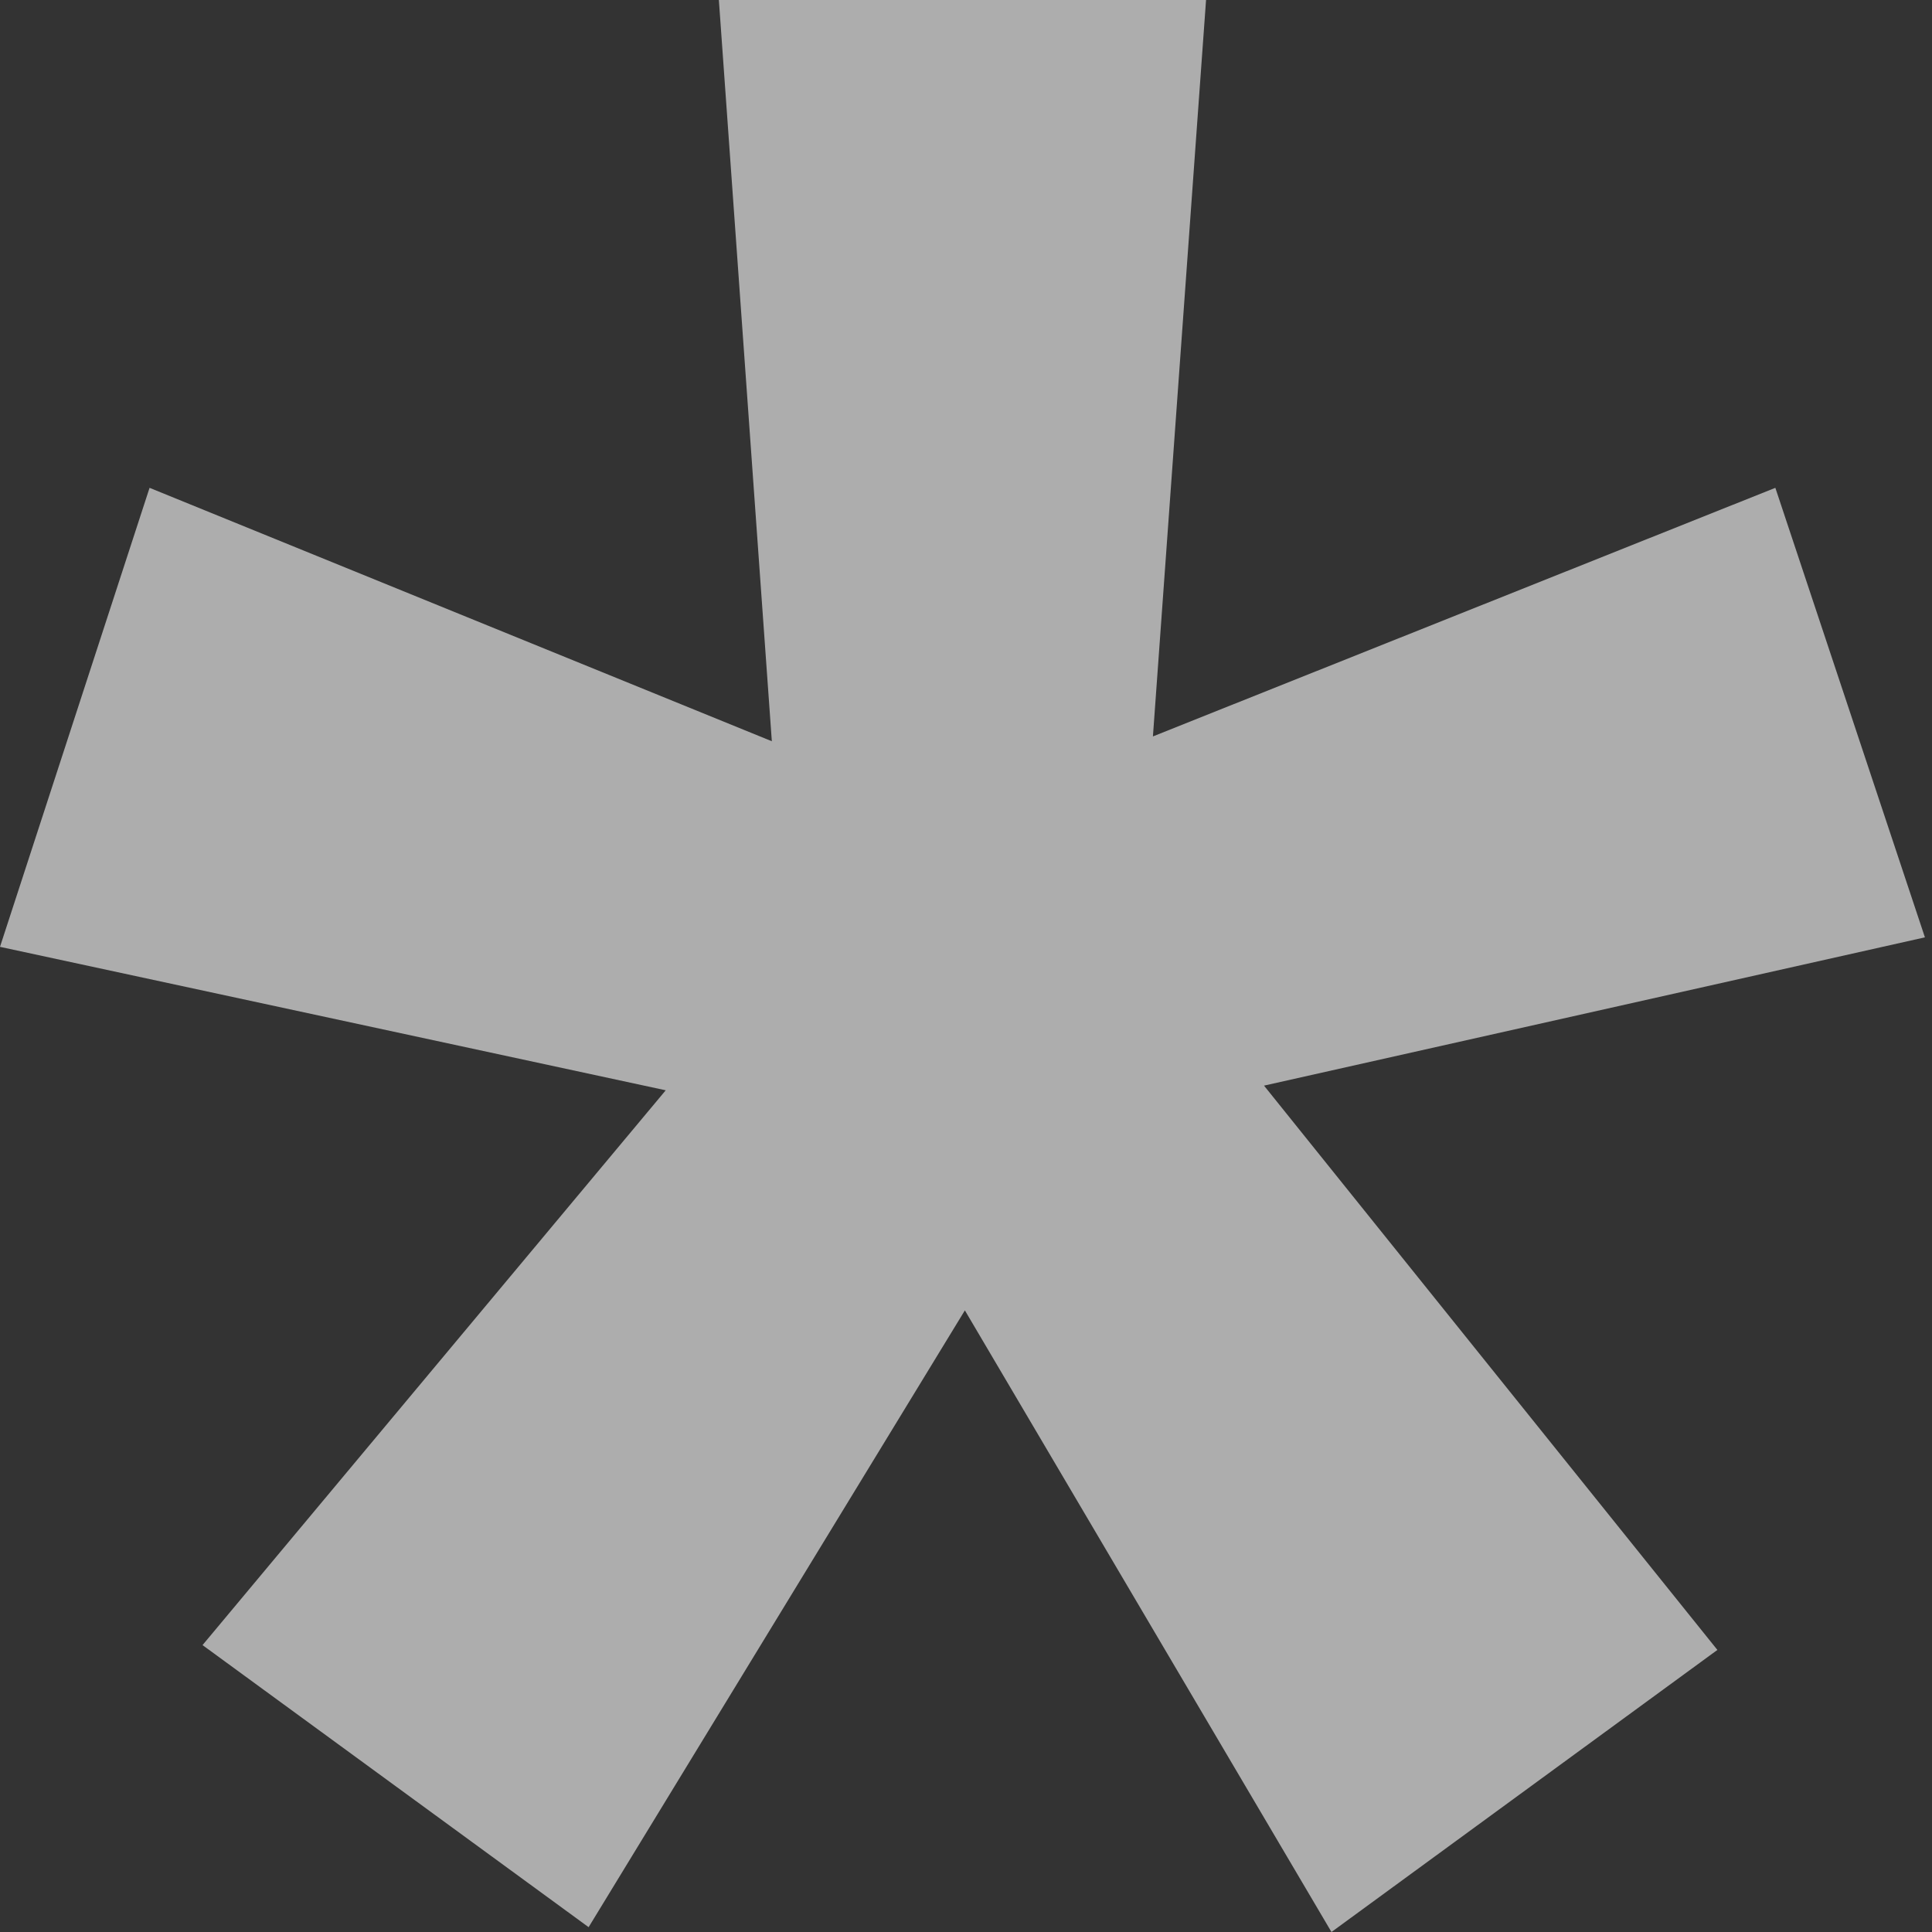
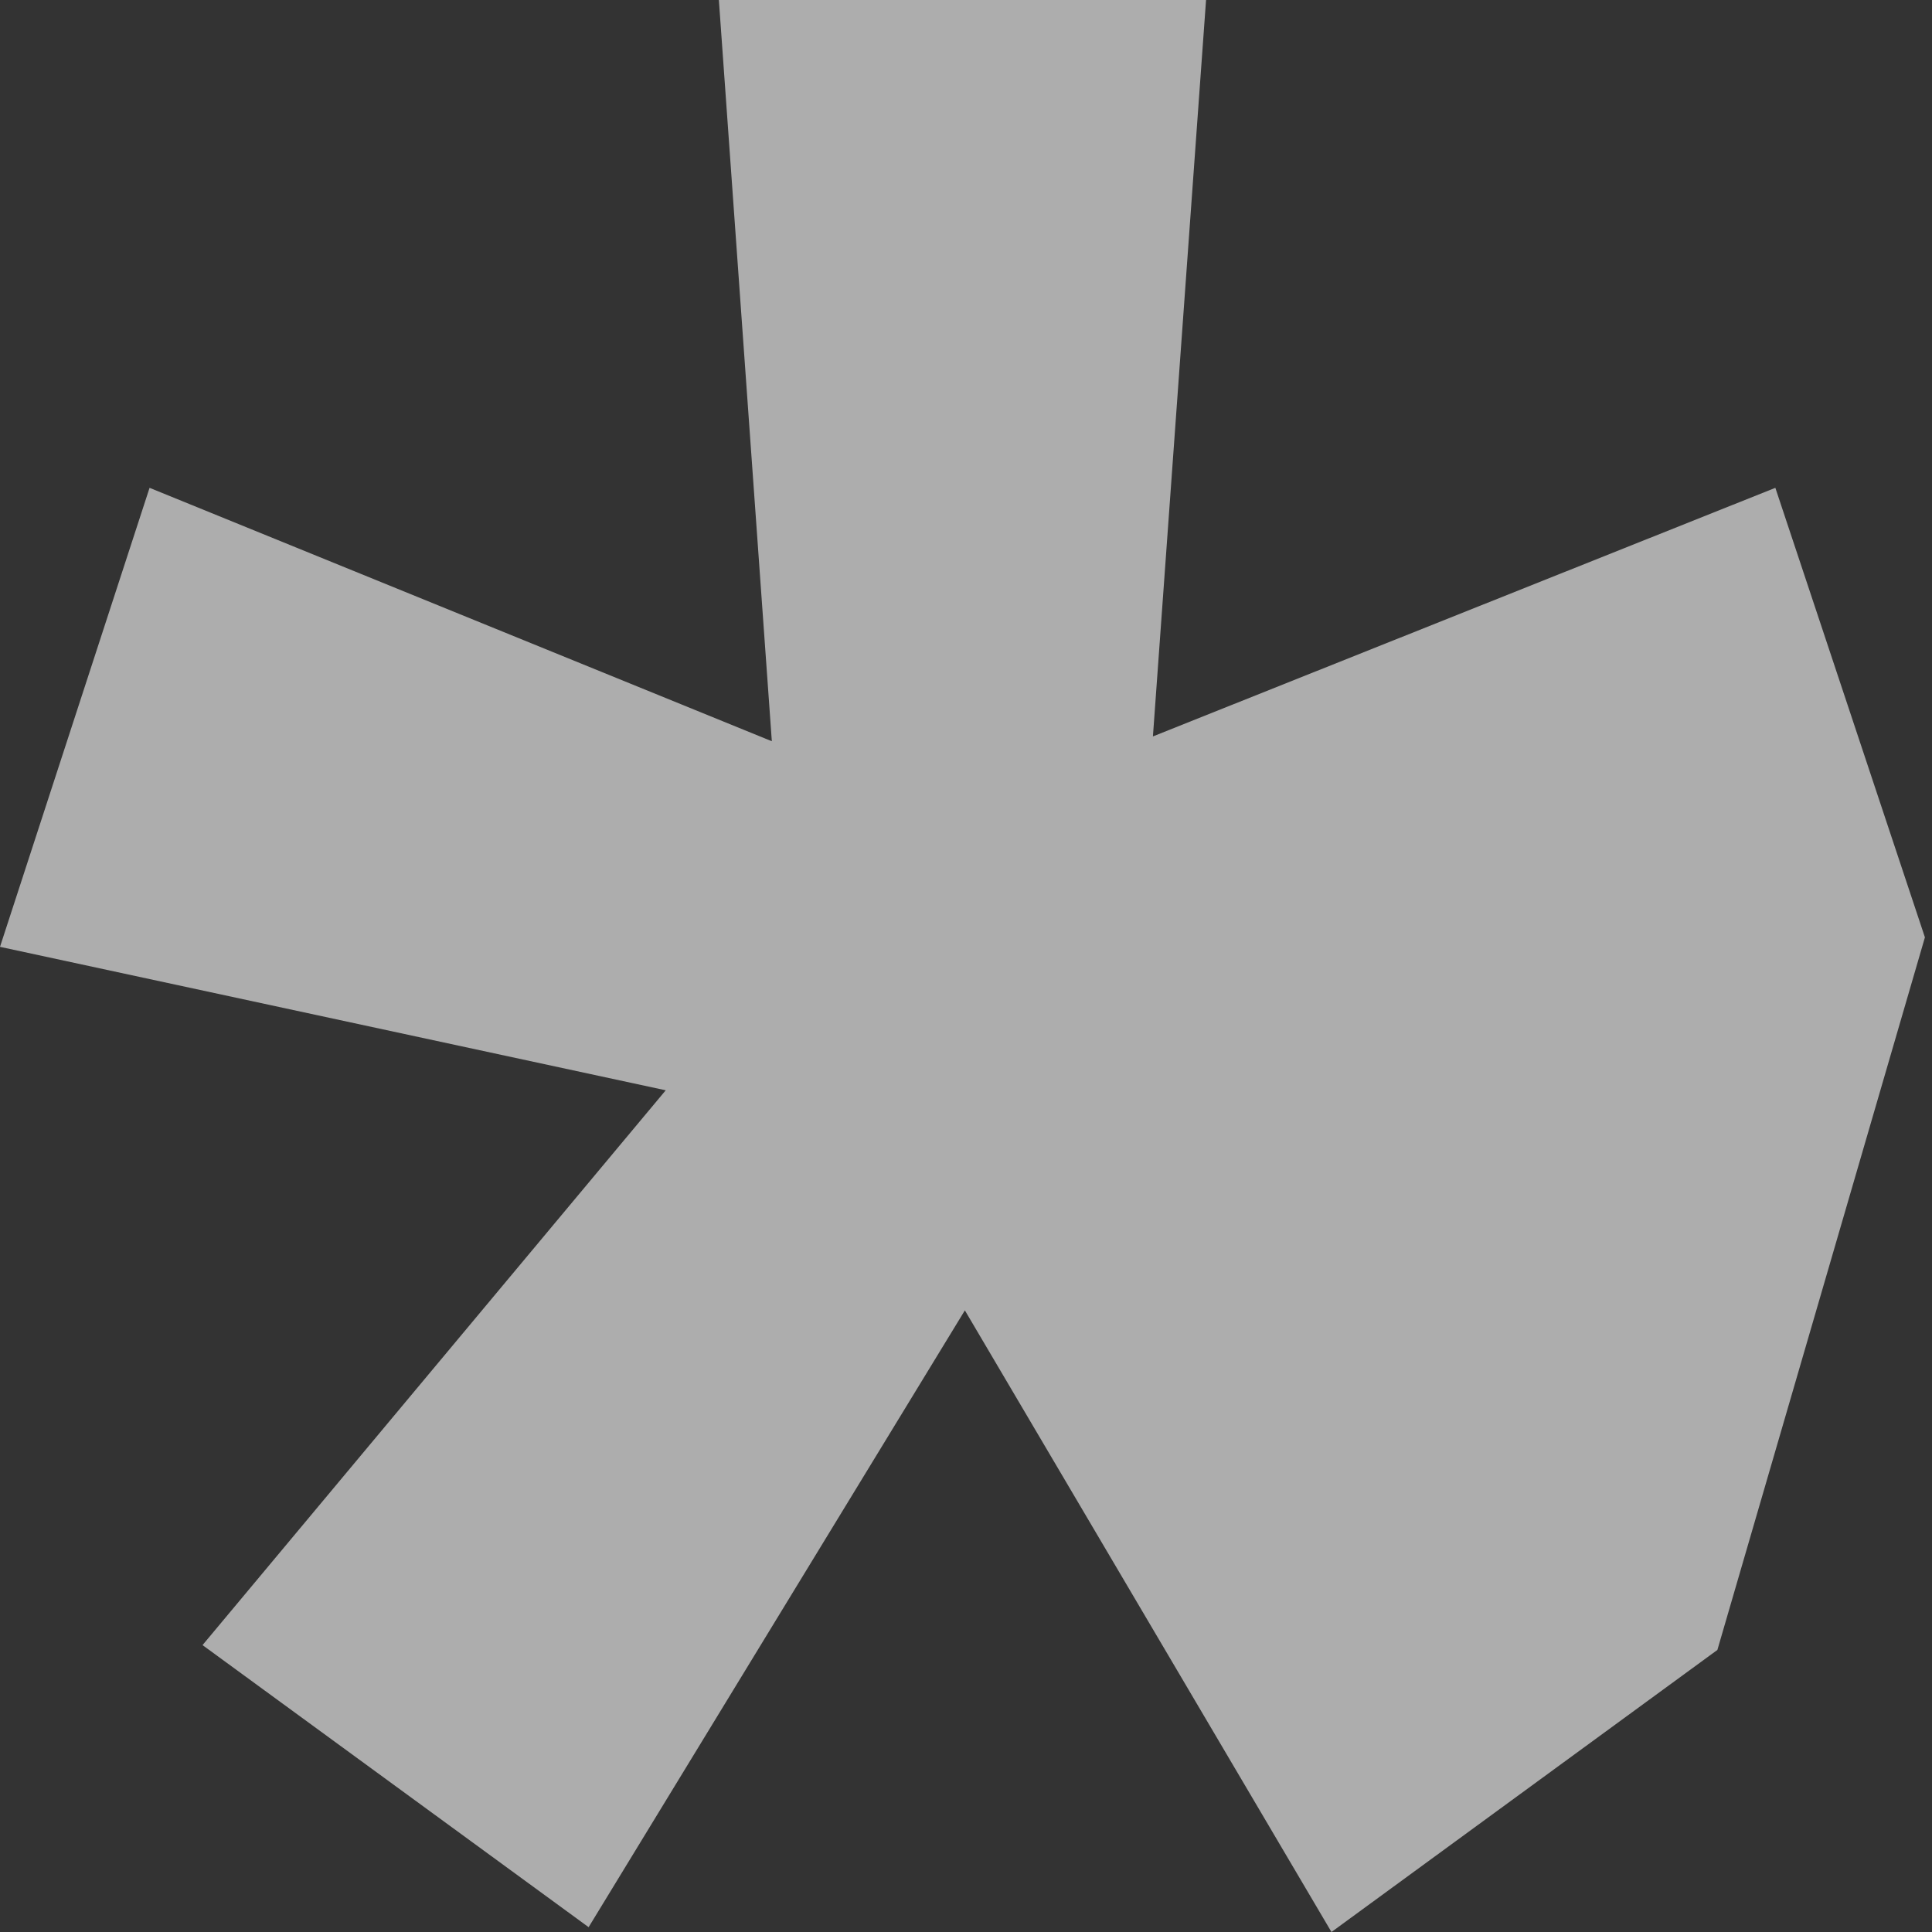
<svg xmlns="http://www.w3.org/2000/svg" width="12" height="12" viewBox="0 0 12 12" fill="none">
  <rect x="0" y="0" width="12" height="12" fill="#333333" stroke="none" />
-   <path d="M1.258 10.218L4.135 6.772L0 5.881L0.929 3.03L4.794 4.604L4.465 0H7.491L7.161 4.574L11.027 3.03L11.956 5.822L7.851 6.743L10.667 10.248L8.27 12L5.993 8.139L3.656 11.97L1.258 10.218Z" fill="white" fill-opacity="0.6" />
+   <path d="M1.258 10.218L4.135 6.772L0 5.881L0.929 3.03L4.794 4.604L4.465 0H7.491L7.161 4.574L11.027 3.03L11.956 5.822L10.667 10.248L8.27 12L5.993 8.139L3.656 11.97L1.258 10.218Z" fill="white" fill-opacity="0.6" />
</svg>